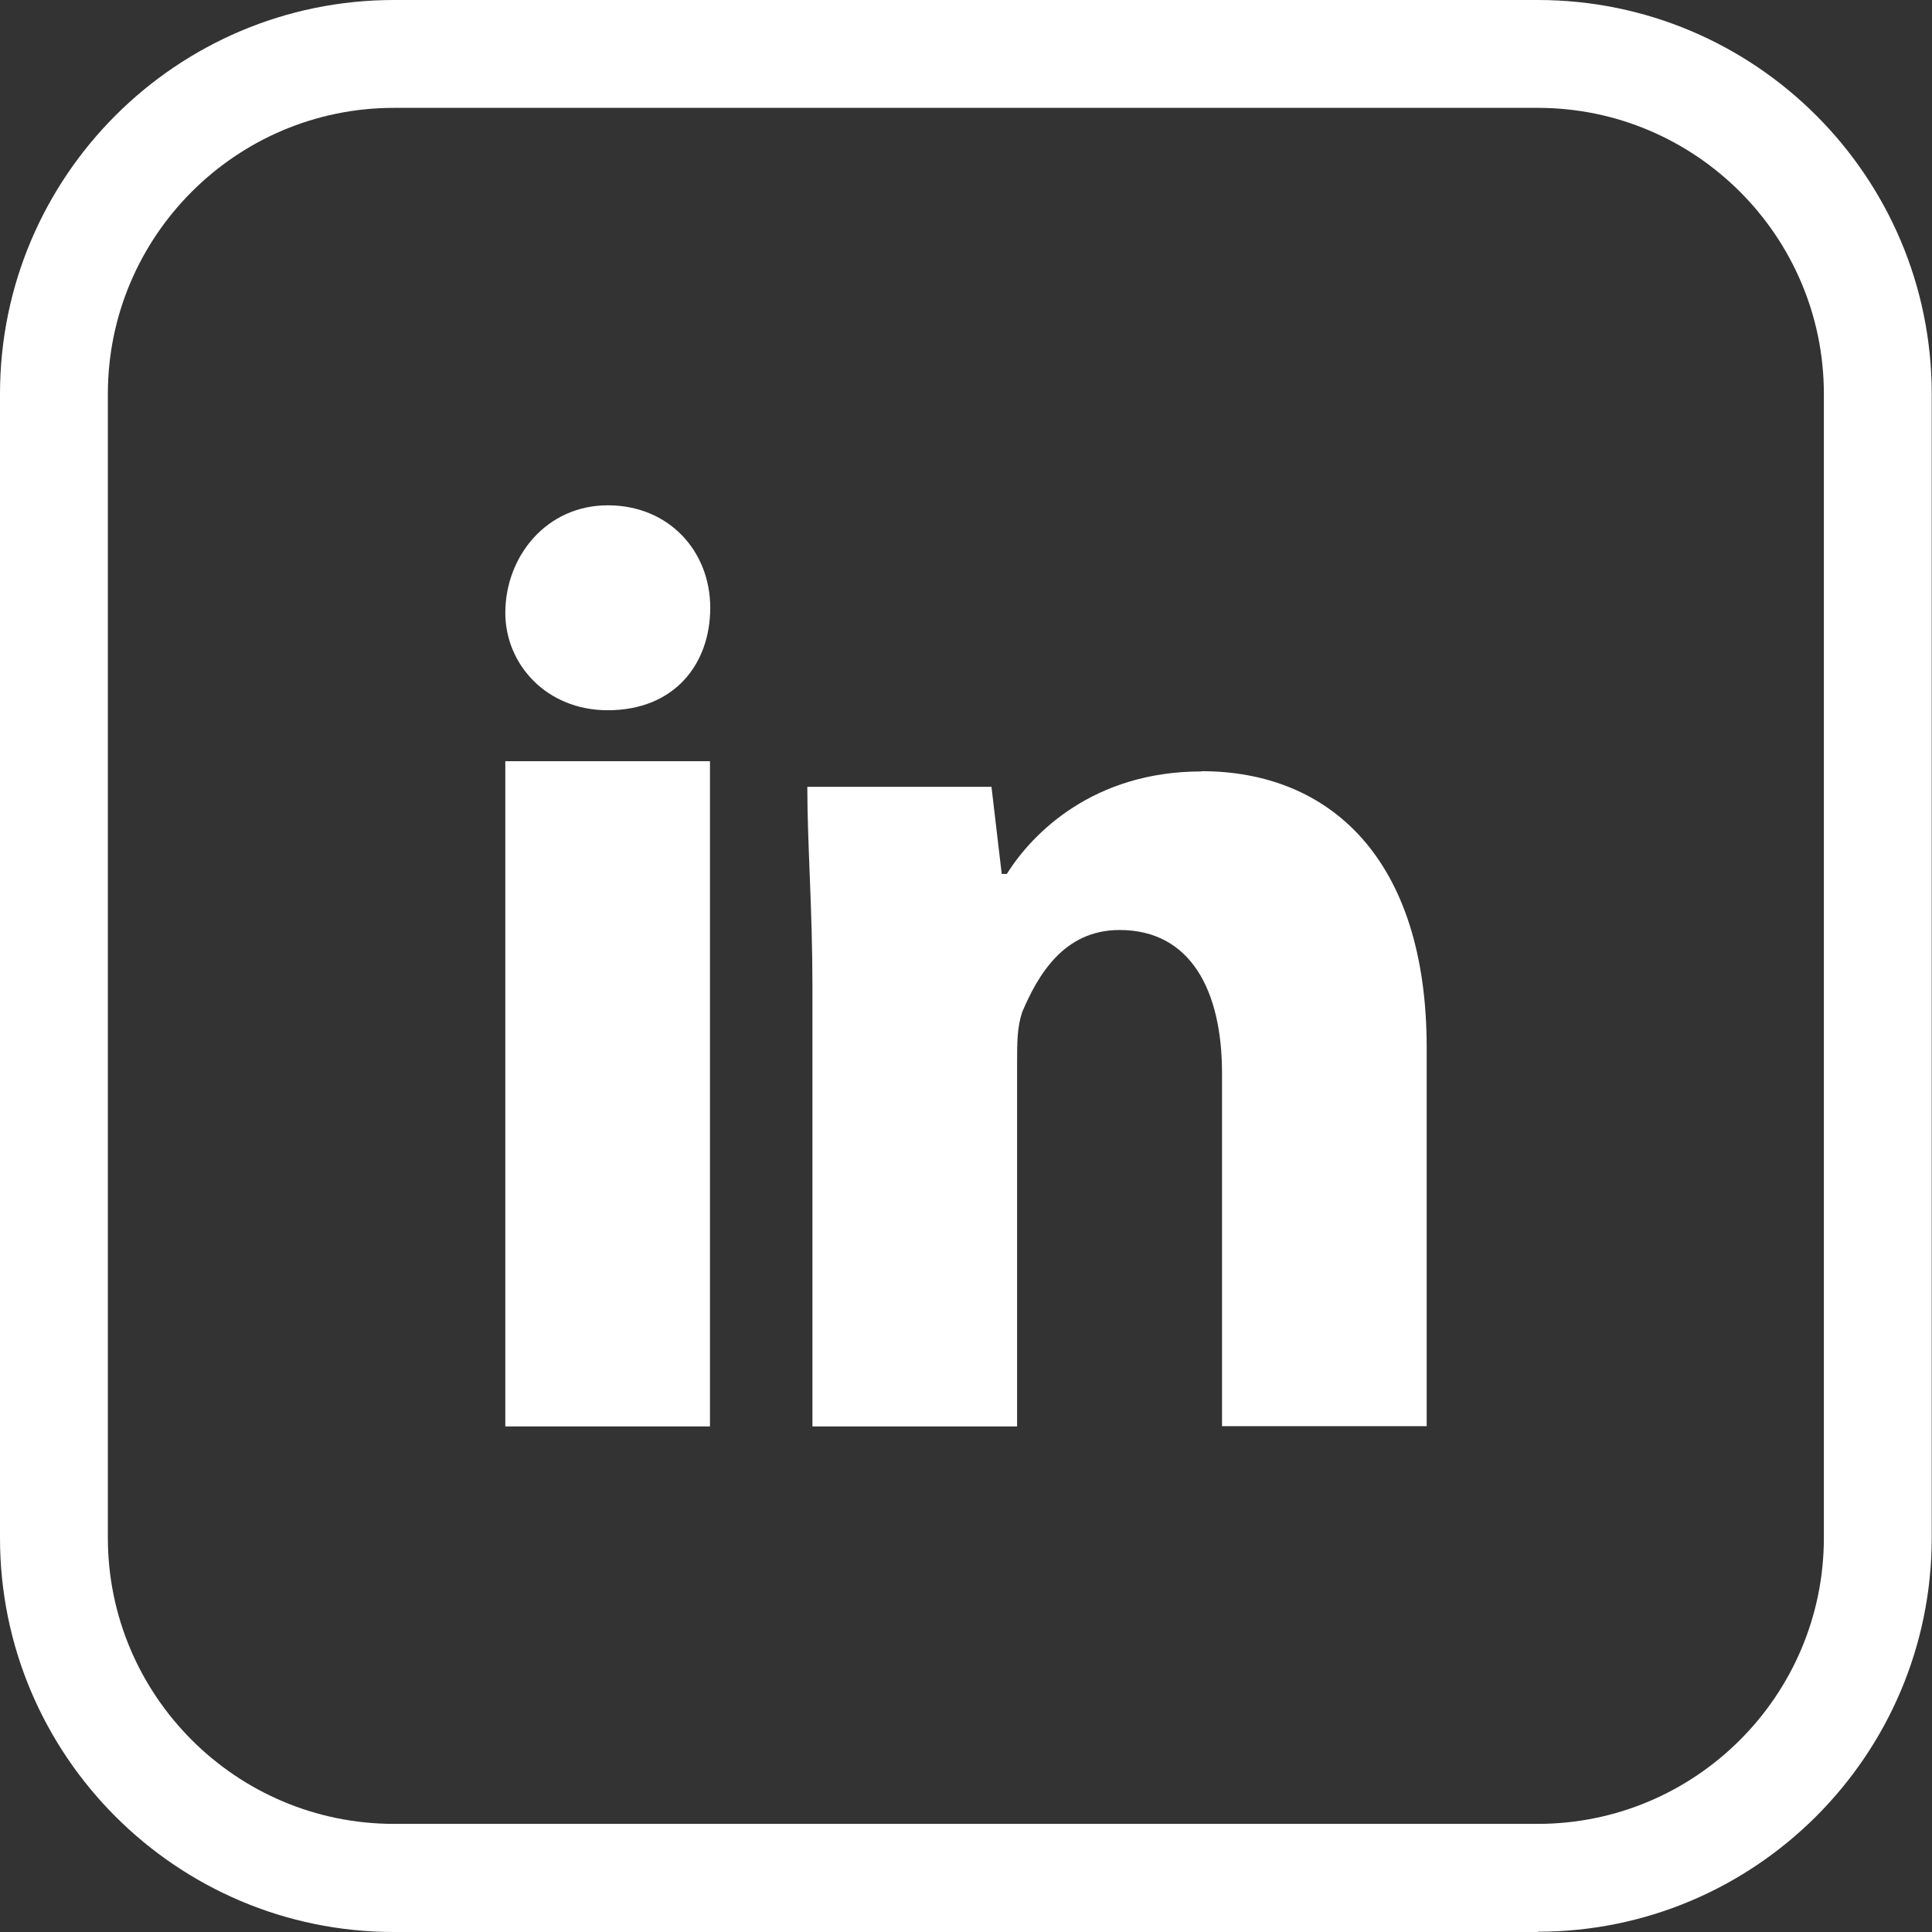
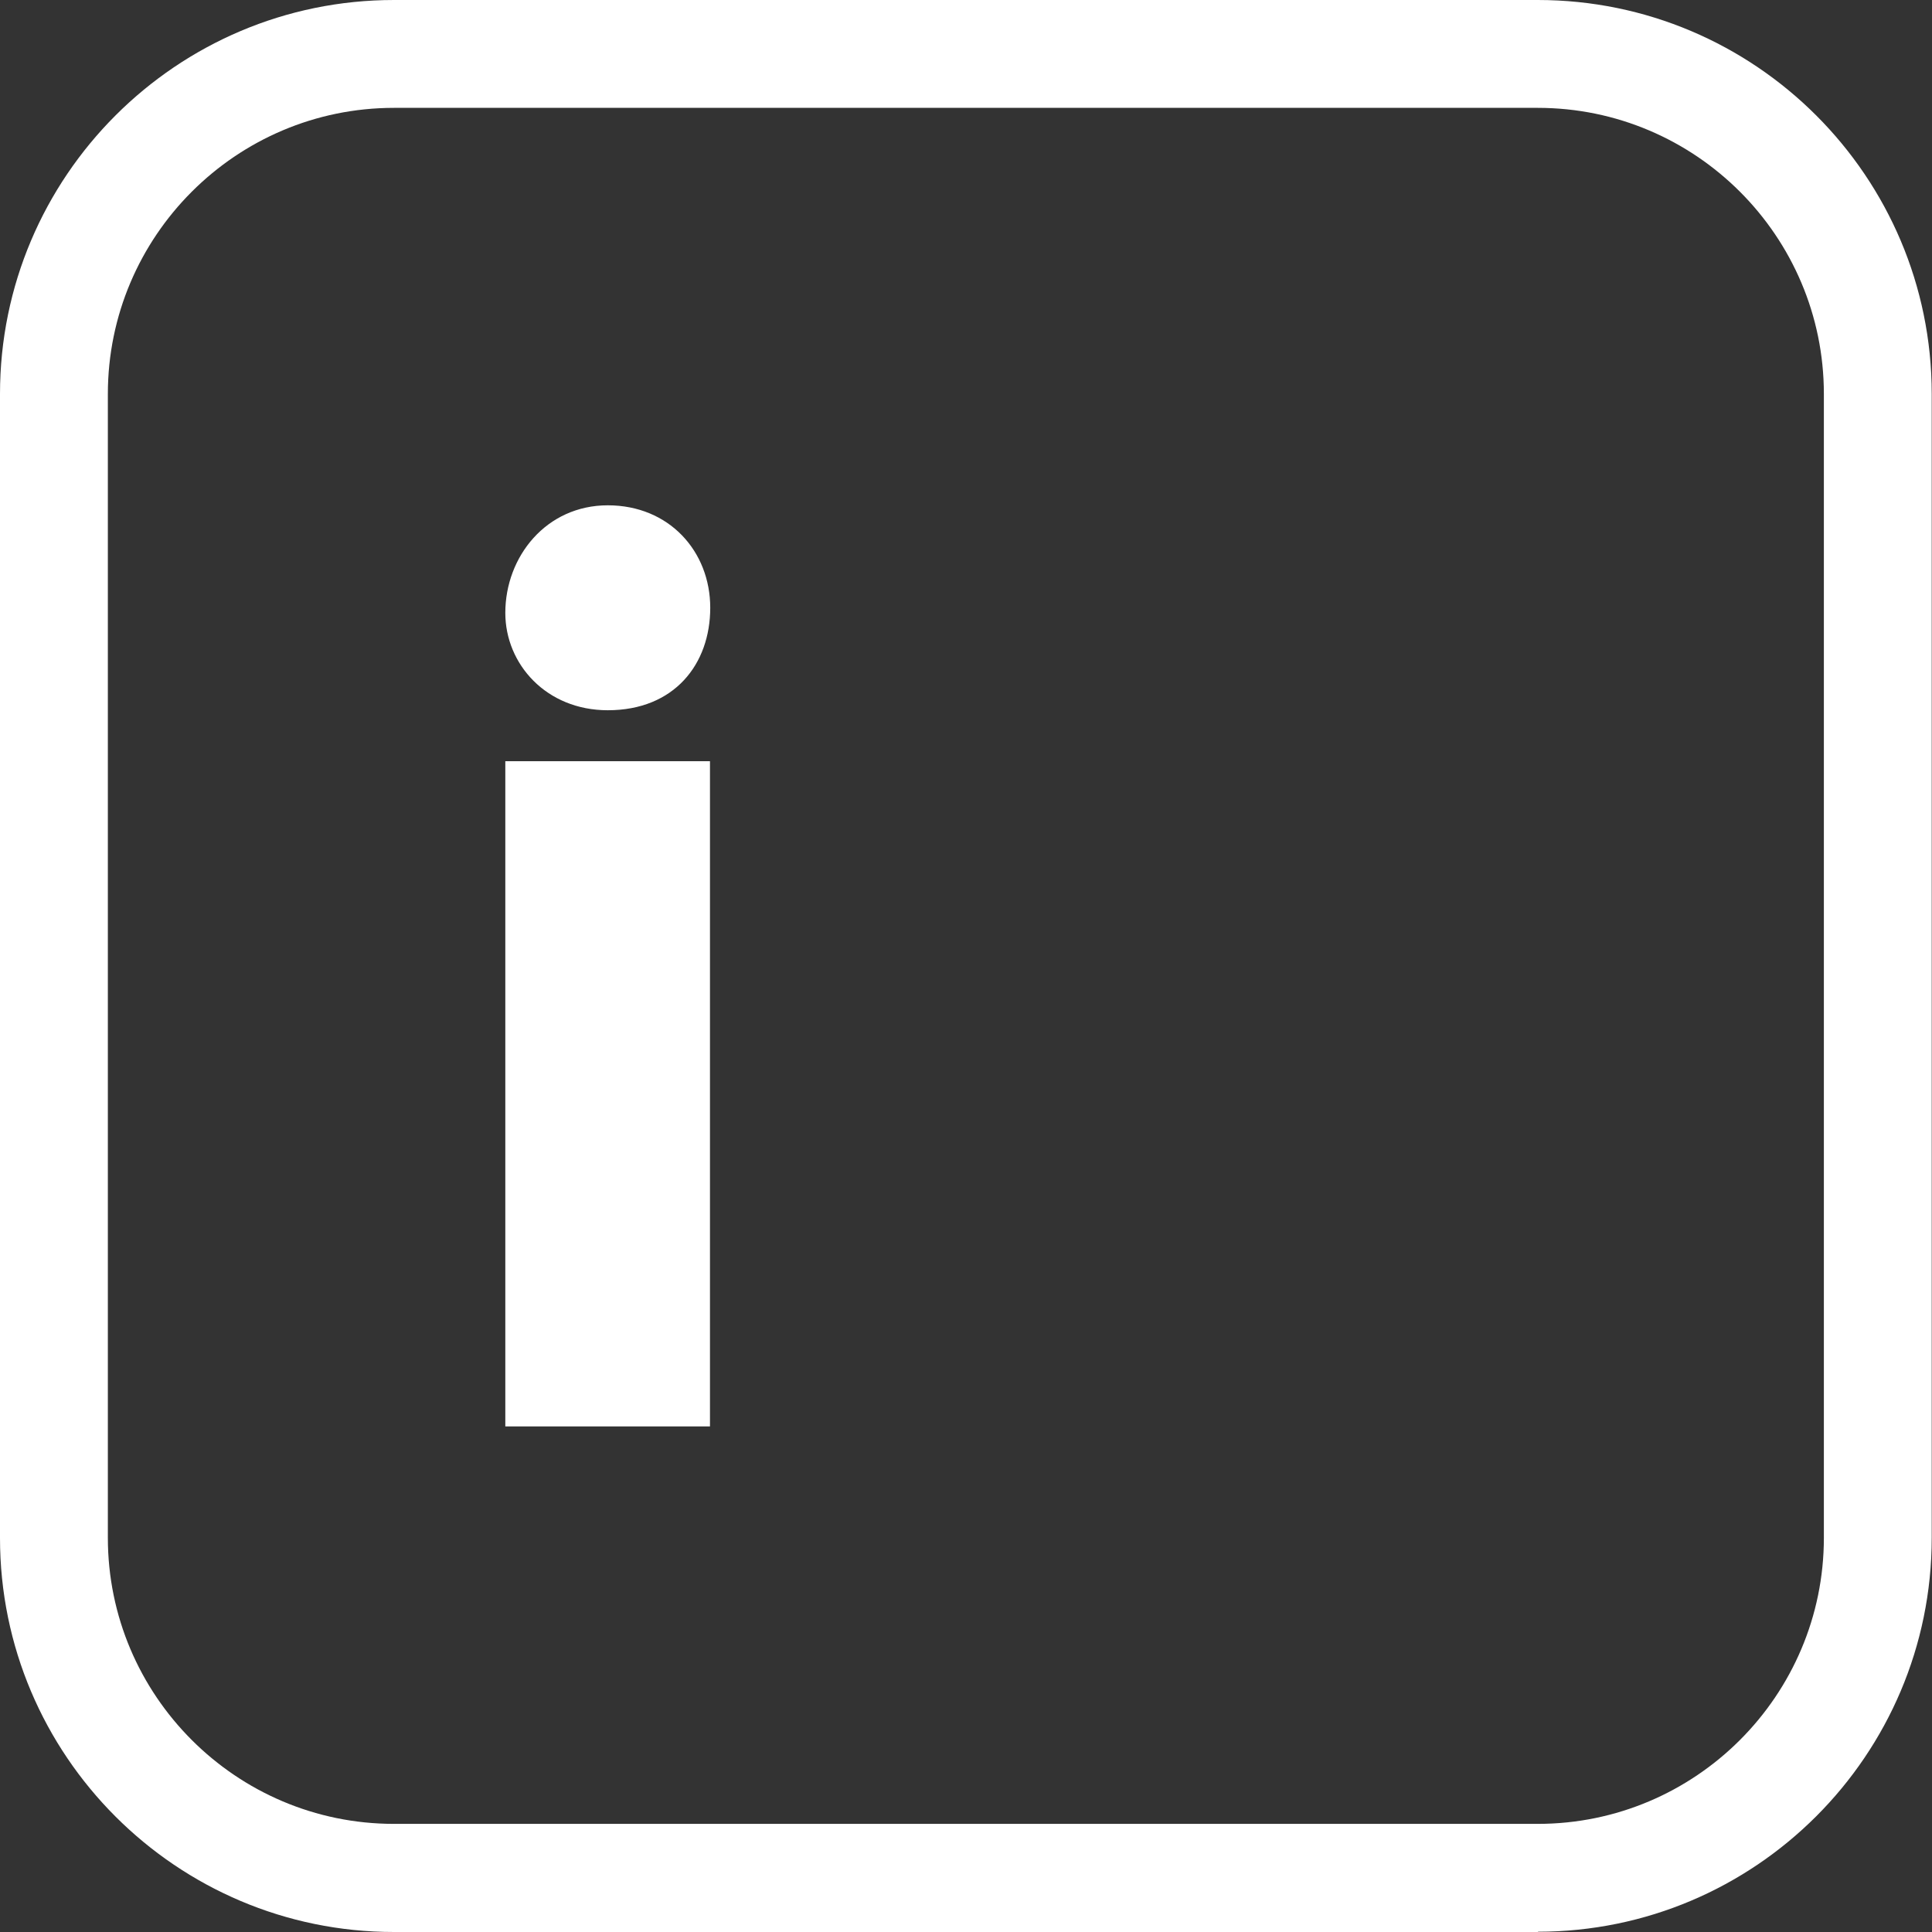
<svg xmlns="http://www.w3.org/2000/svg" id="a" viewBox="0 0 71.65 71.65">
  <rect x="0" y="0" width="71.65" height="71.65" fill="#333333" stroke="none" />
  <path d="m26.34,22.54c0,2.09-1.33,3.8-3.8,3.8-2.28,0-3.8-1.71-3.8-3.61,0-2.09,1.52-3.99,3.8-3.99s3.8,1.71,3.8,3.8Z" fill="#fff" />
  <rect x="18.74" y="28.23" width="7.59" height="24.67" fill="#fff" />
-   <path d="m44.55,28.61c-3.99,0-6.26,2.28-7.21,3.8h-.19l-.38-3.23h-6.83c0,2.09.19,4.55.19,7.4v16.32h7.59v-13.47c0-.76,0-1.33.19-1.9.57-1.33,1.52-3.04,3.61-3.04,2.66,0,3.8,2.28,3.8,5.31v13.09h7.59v-14.04c0-7.02-3.61-10.25-8.35-10.25Z" fill="#fff" />
  <path d="m57.04,71.65H14.61c-8.06,0-14.61-6.55-14.61-14.61V14.61C0,6.55,6.55,0,14.61,0h42.42c8.06,0,14.61,6.55,14.61,14.61v42.42c0,8.06-6.55,14.61-14.61,14.61ZM14.61,4c-5.85,0-10.61,4.76-10.61,10.61v42.42c0,5.85,4.76,10.61,10.61,10.61h42.42c5.85,0,10.61-4.76,10.61-10.61V14.61c0-5.85-4.76-10.61-10.61-10.61H14.61Z" fill="#fff" />
</svg>